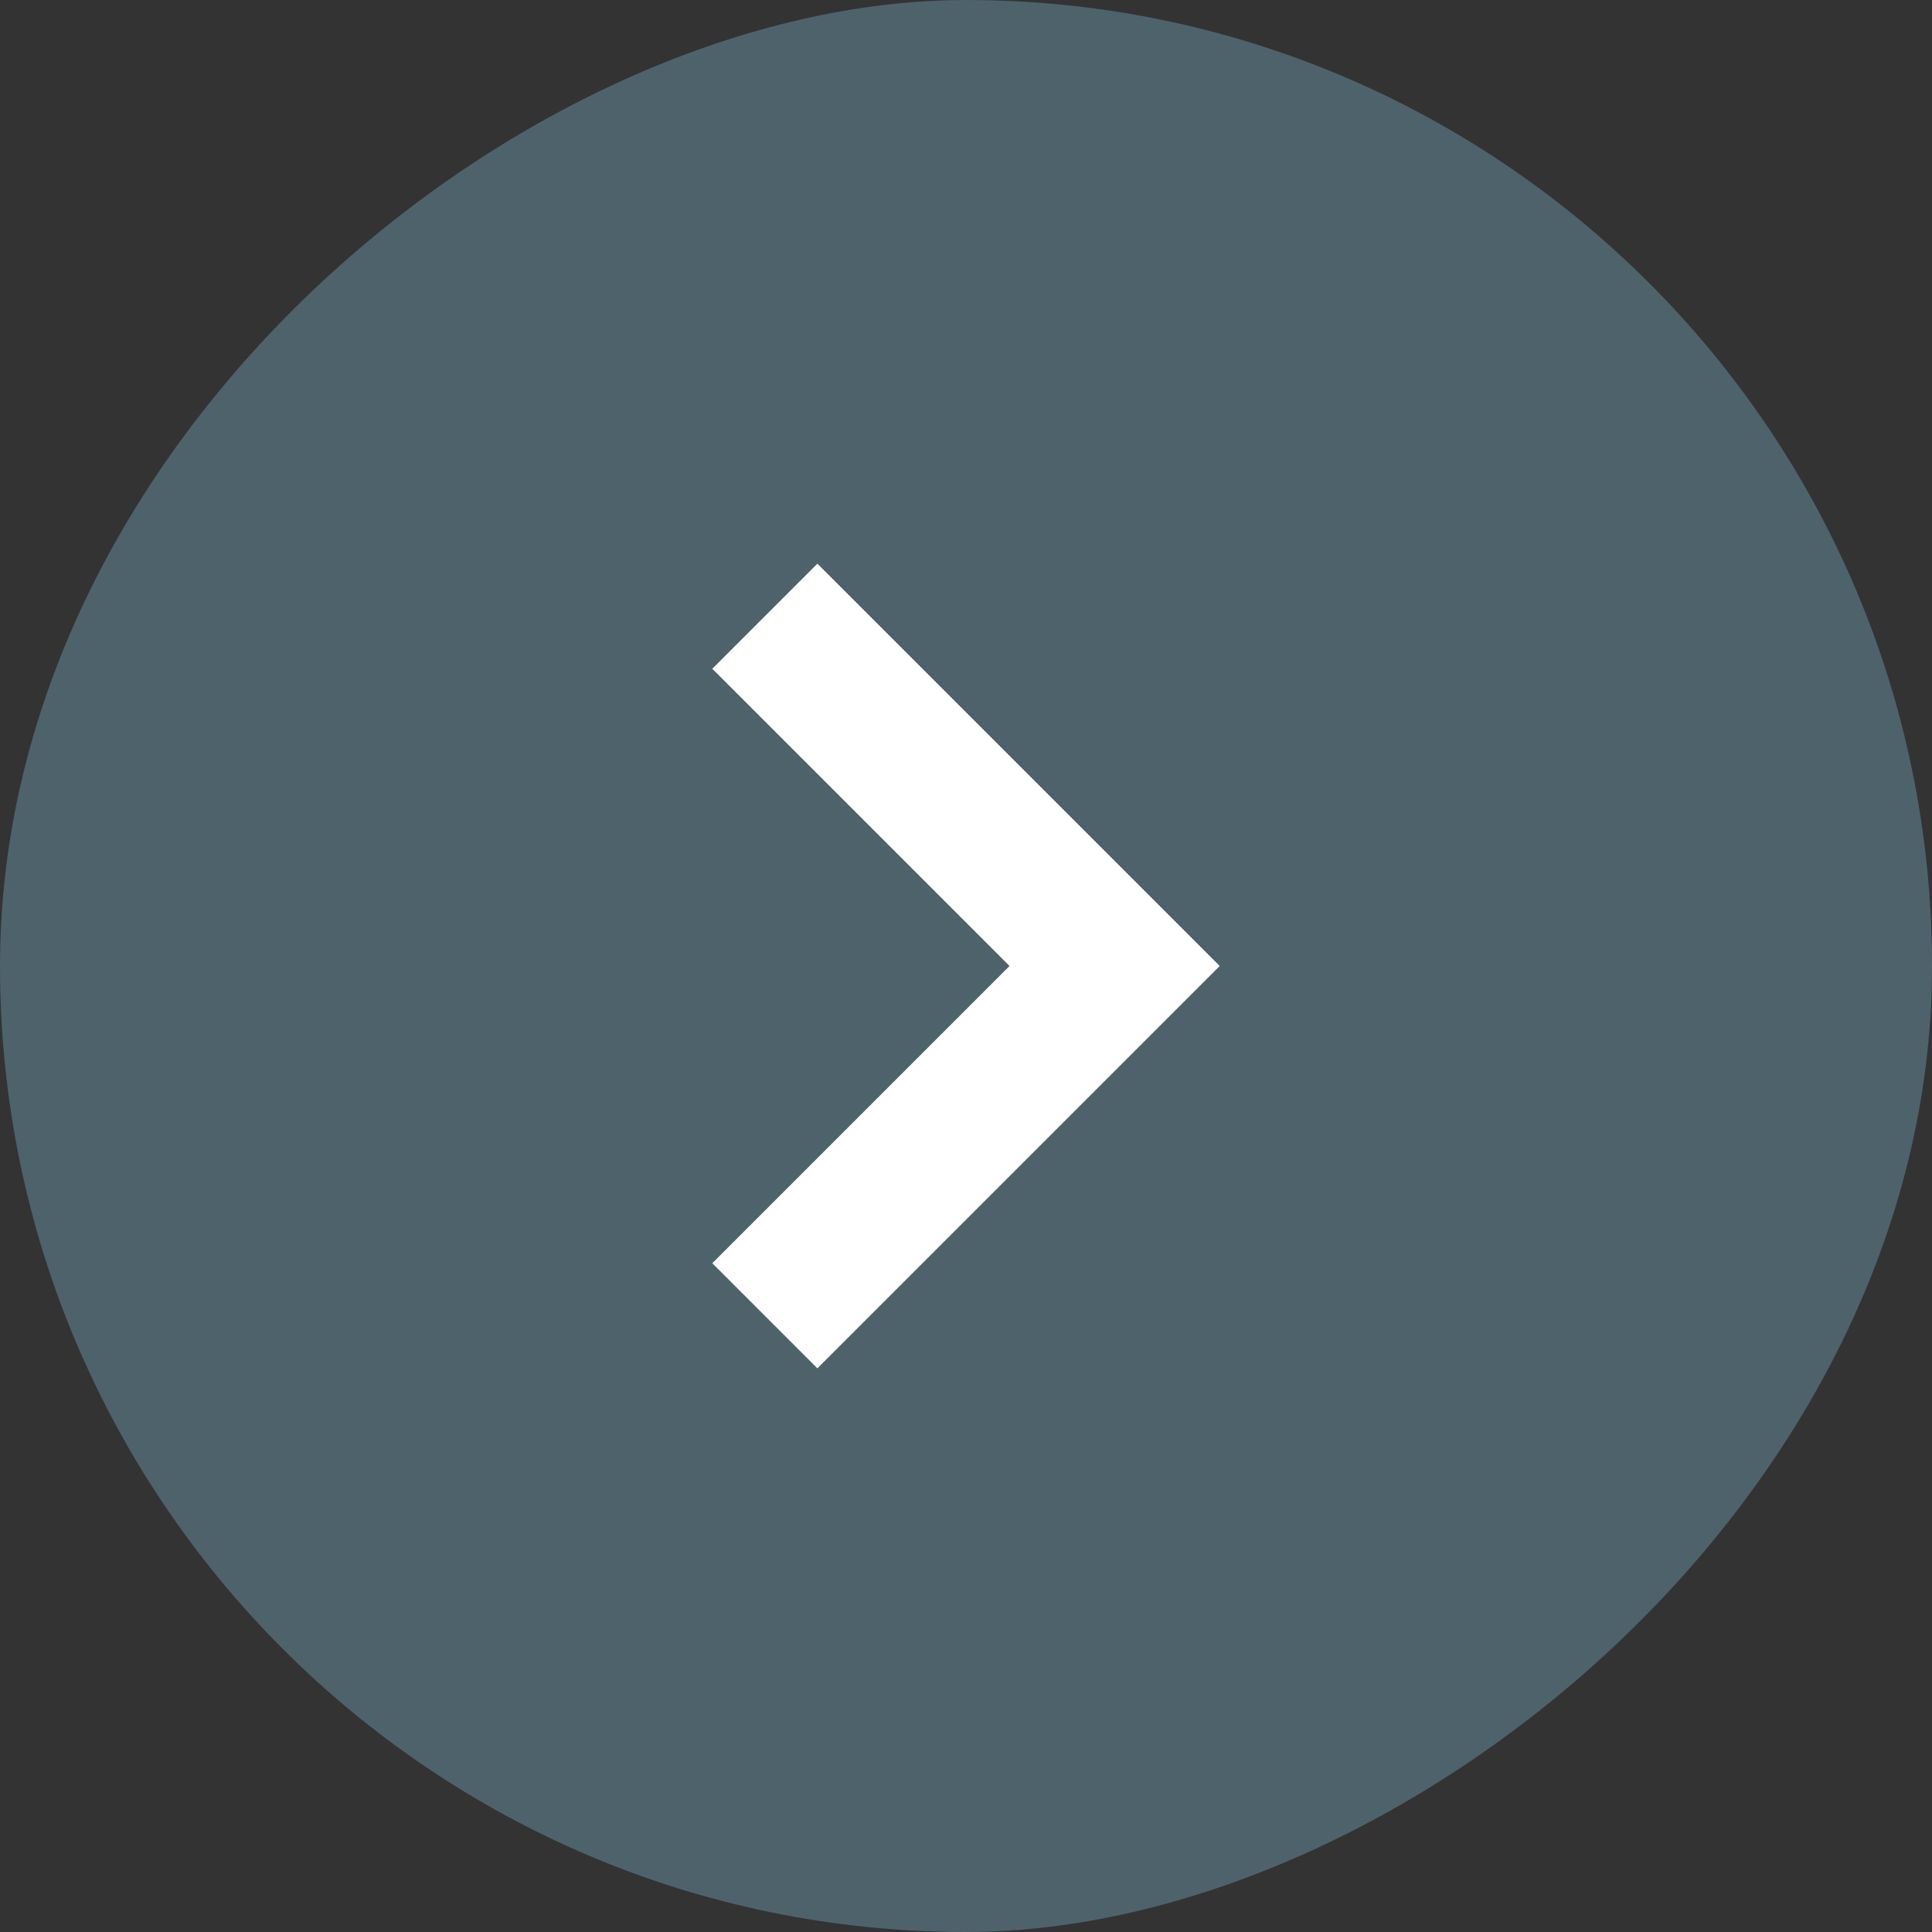
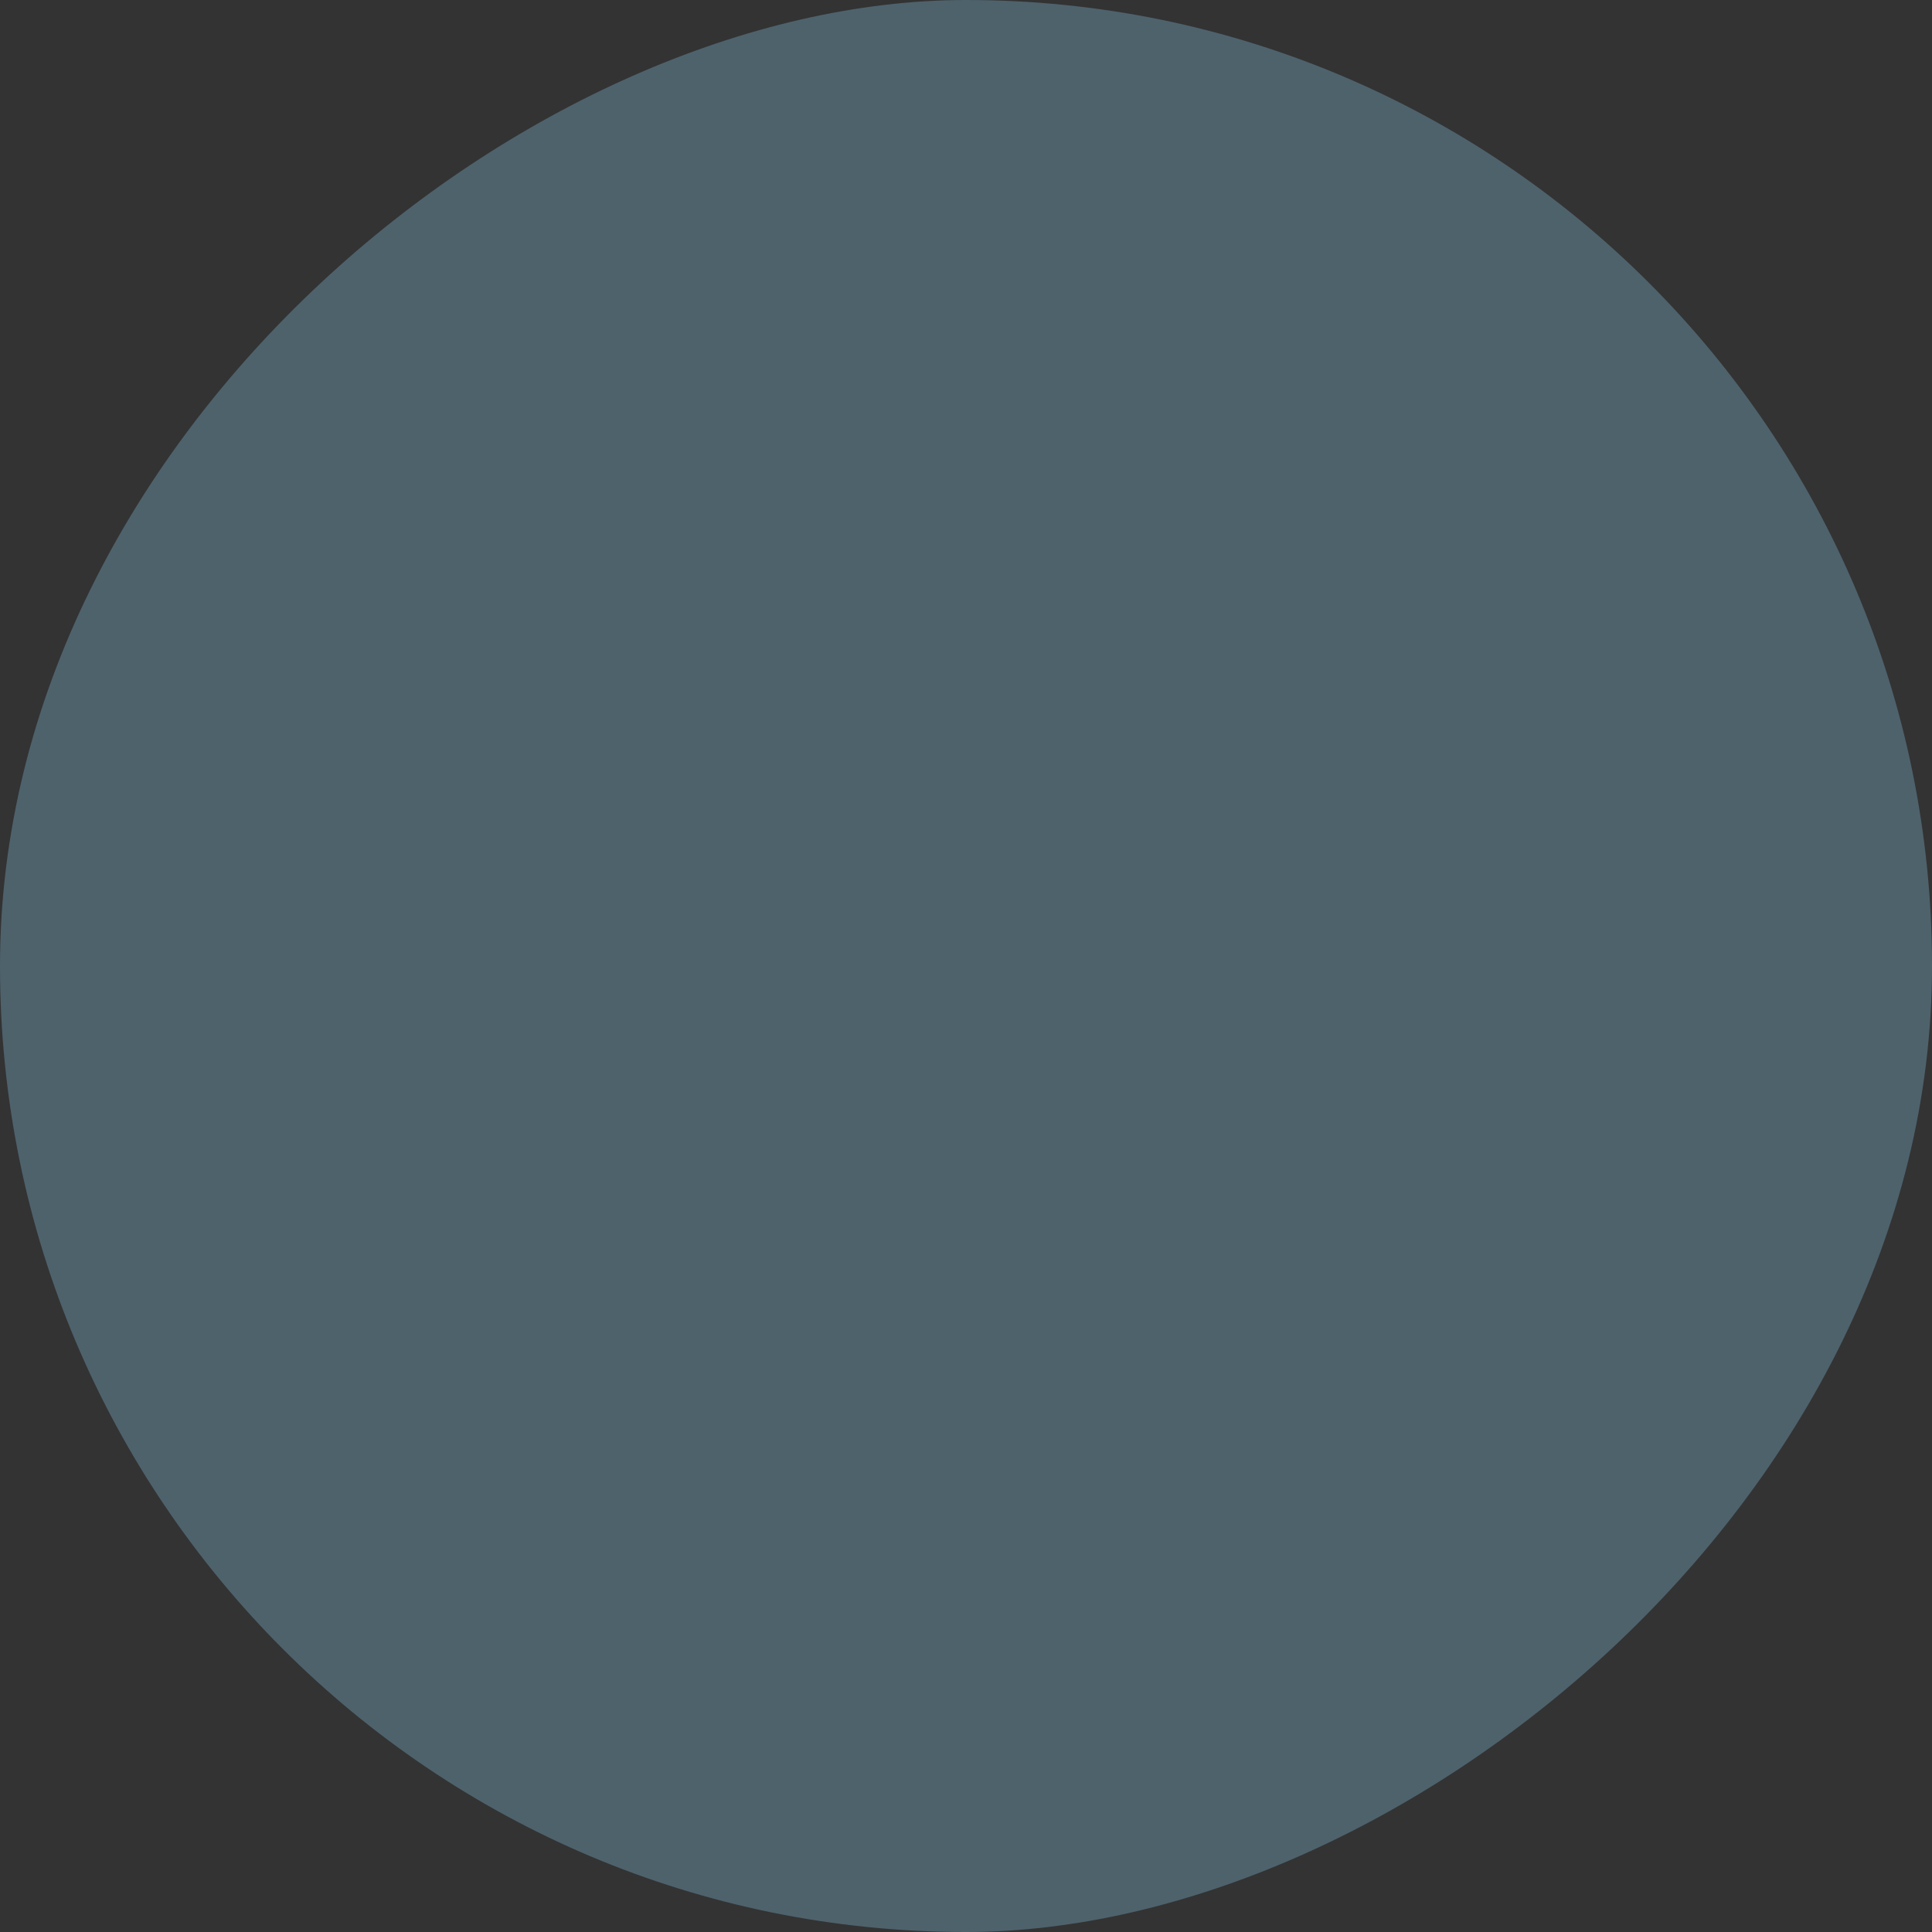
<svg xmlns="http://www.w3.org/2000/svg" width="26px" height="26px" viewBox="0 0 26 26" version="1.1">
  <rect x="0" y="0" width="26" height="26" fill="#333333" stroke="none" />
  <title>collapse copy 5</title>
  <g id="Desktop" stroke="none" stroke-width="1" fill="none" fill-rule="evenodd">
    <g id="seminar-page" transform="translate(-1332, -1400)">
      <g id="Group-10" transform="translate(993, 1341)">
        <g id="collapse-copy-5" transform="translate(352, 72) rotate(-90) translate(-352, -72) translate(339, 59)">
          <rect id="Rectangle" fill="#4E626C" x="0" y="2.27373675e-13" width="26" height="26" rx="13" />
-           <polyline id="Line-Copy-5" stroke="#FFFFFF" stroke-width="2" stroke-linecap="square" transform="translate(13, 13) rotate(-90) translate(-13, -13) " points="15 9 11 13 15 17" />
        </g>
      </g>
    </g>
  </g>
</svg>